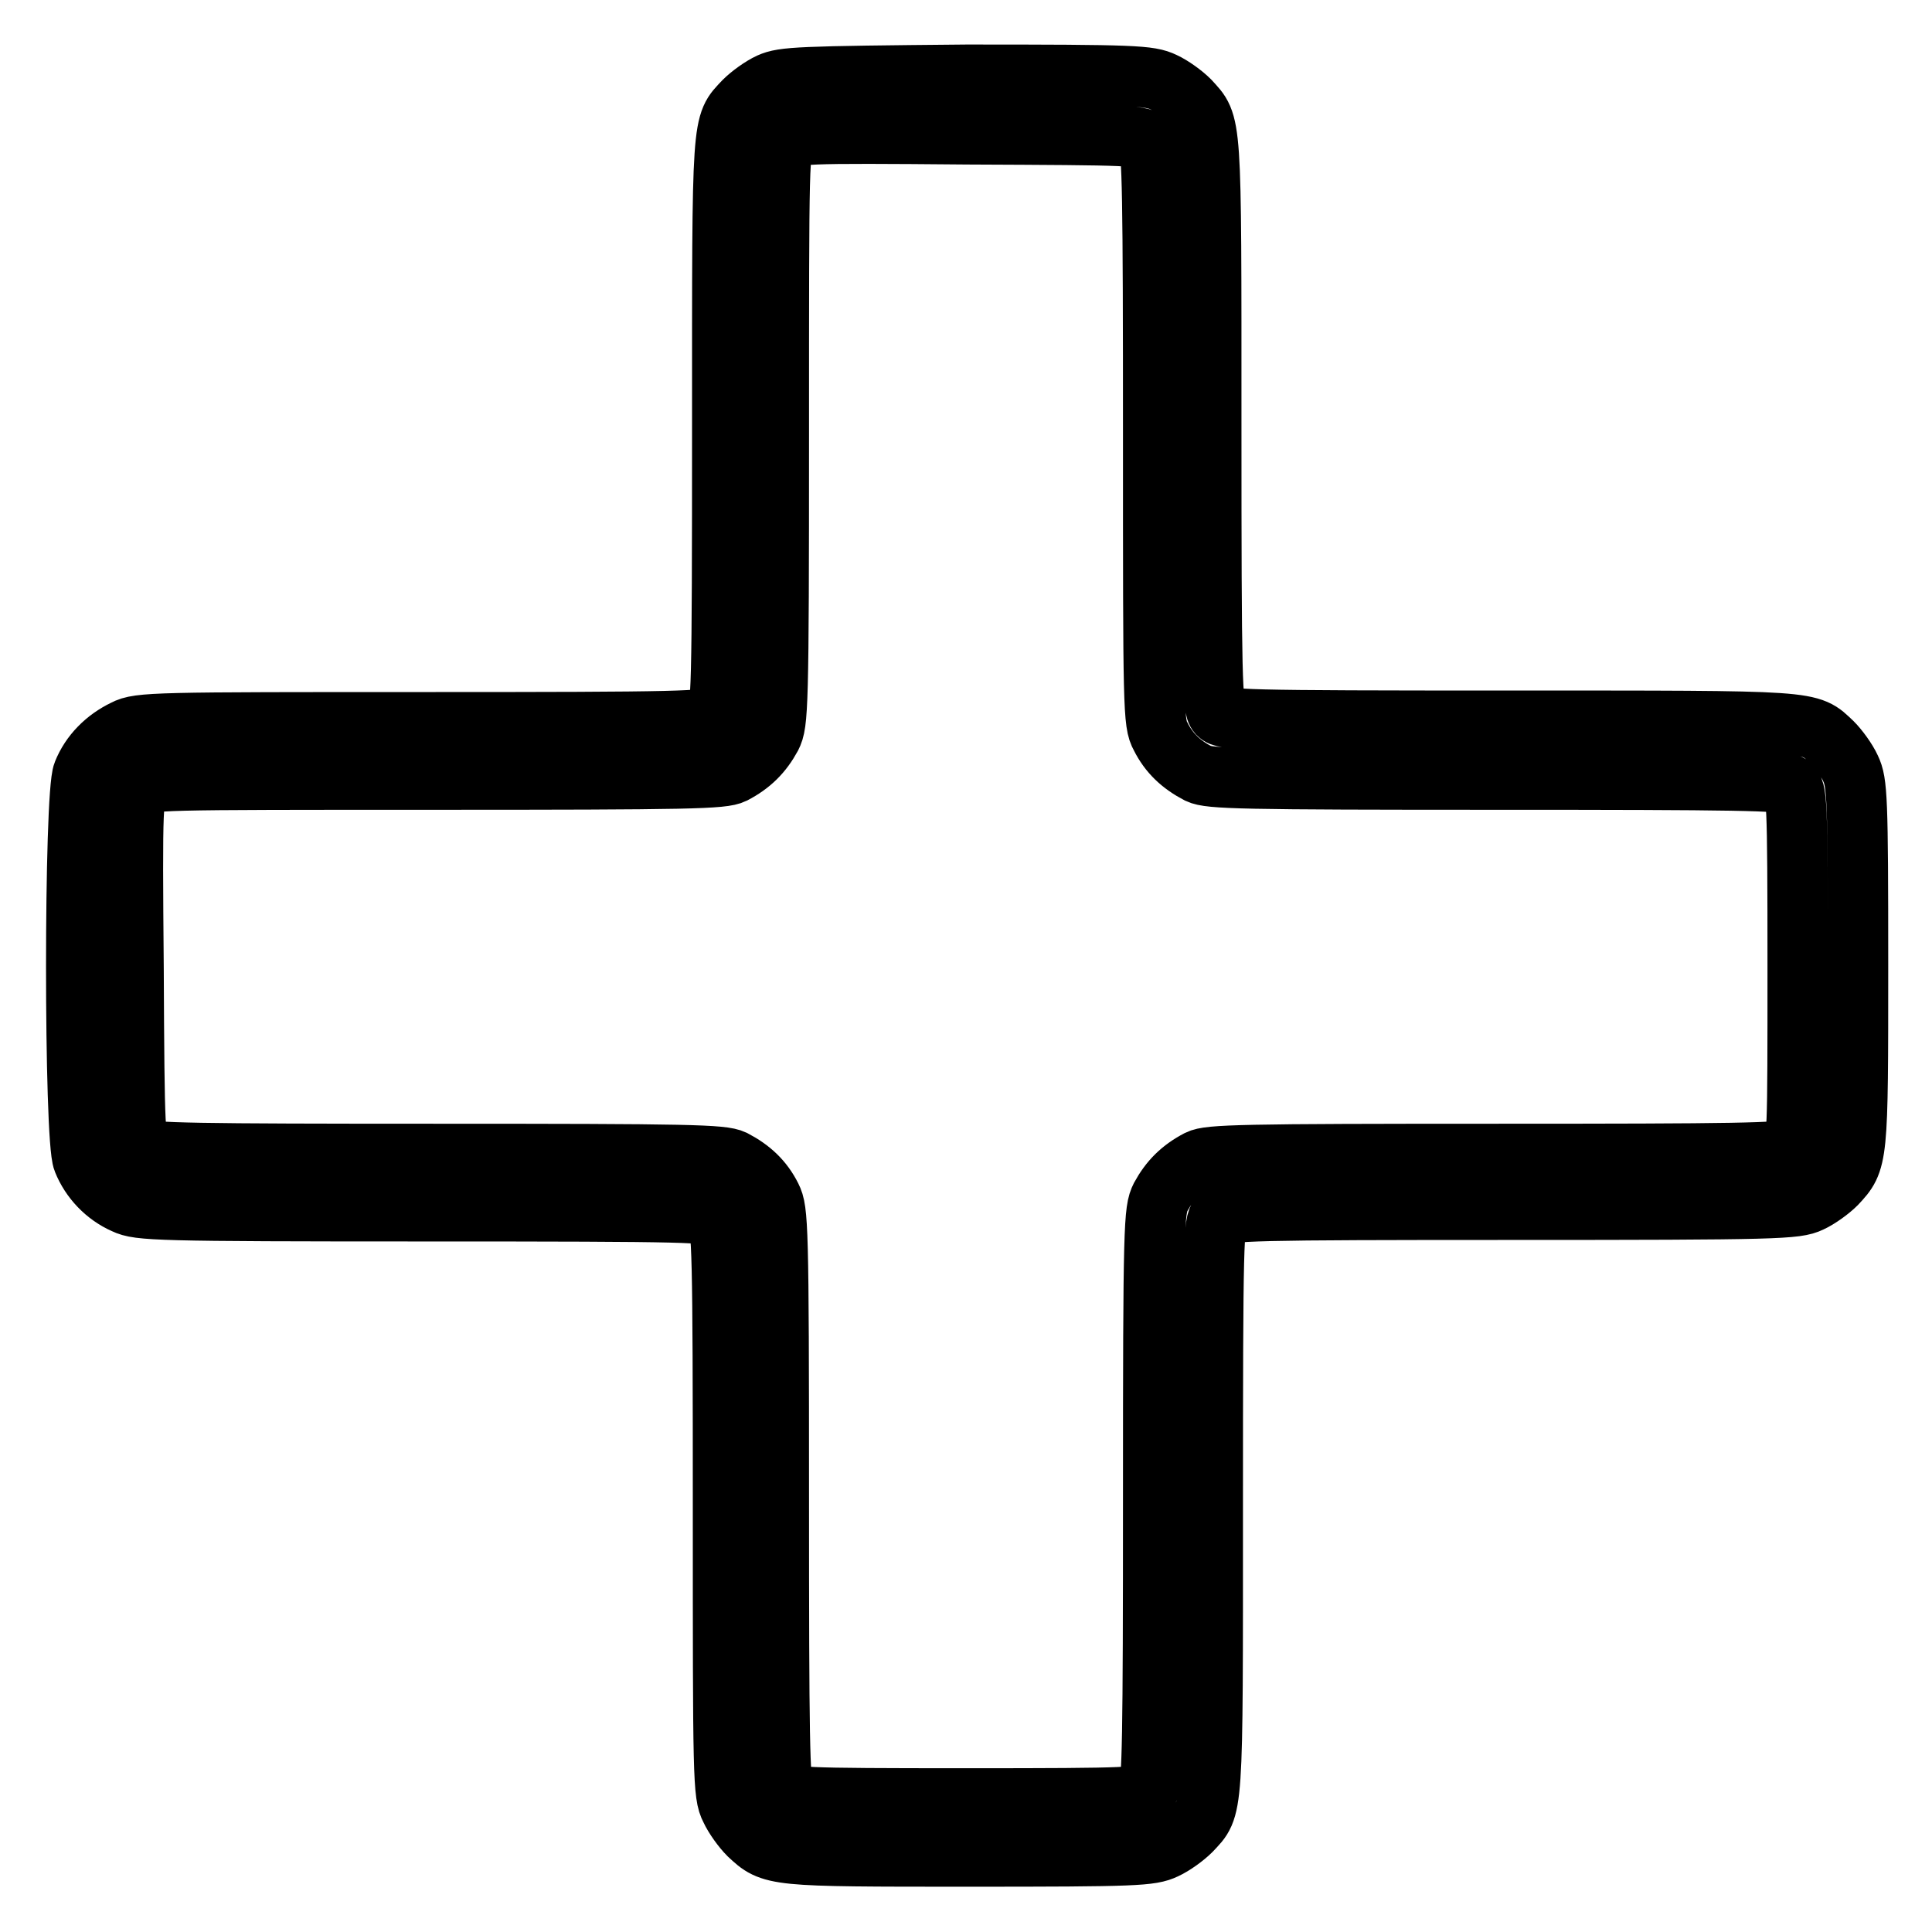
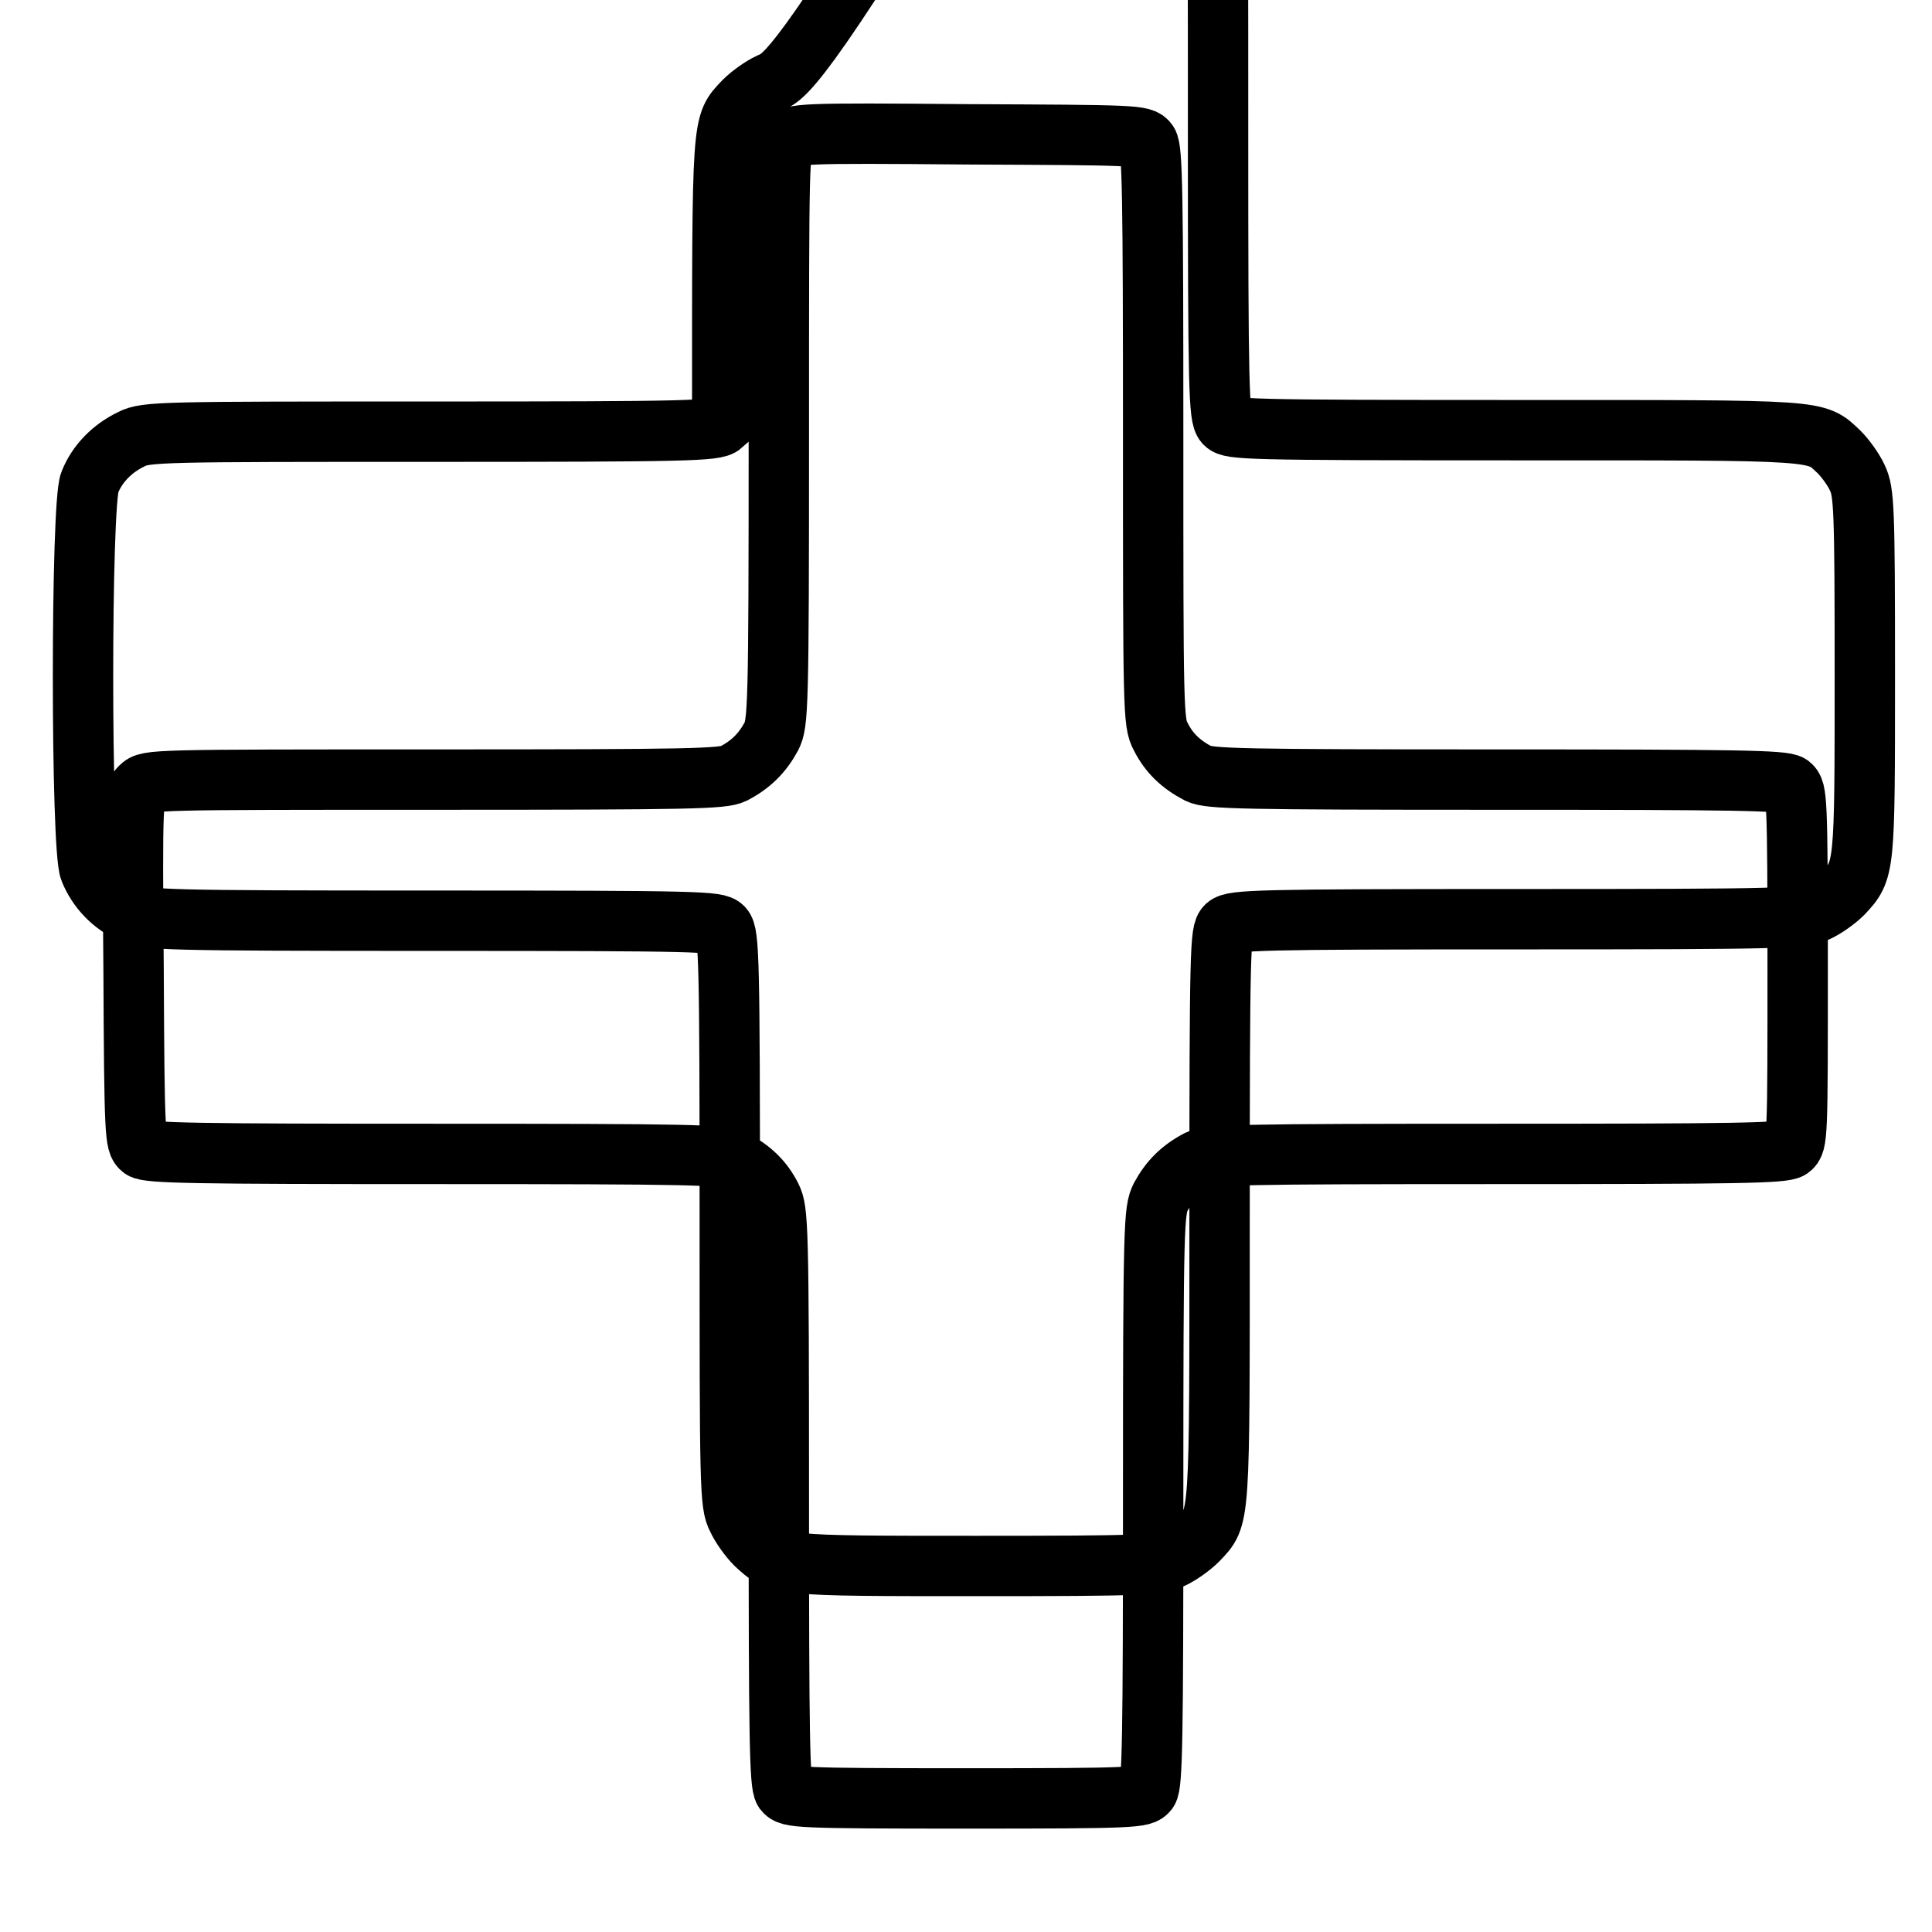
<svg xmlns="http://www.w3.org/2000/svg" version="1.1" x="0px" y="0px" viewBox="0 0 256 256" enable-background="new 0 0 256 256" xml:space="preserve">
  <g>
    <g>
      <g>
-         <path stroke-width="8" fill-opacity="0" stroke="#000000" d="M102,11c-1.1,0.5-2.6,1.6-3.4,2.4c-3,3.2-2.9,1.7-2.9,42.9c0,35.8-0.1,37.7-0.9,38.5c-0.9,0.8-4.3,0.9-38.6,0.9c-35.6,0-37.8,0-39.7,1c-2.5,1.2-4.5,3.2-5.5,5.7c-1.2,2.8-1.2,48.6,0,51.4c1,2.5,3,4.6,5.5,5.7c1.9,0.9,4.1,1,39.8,1c35.9,0,37.8,0.1,38.6,0.9c0.8,0.9,0.9,4.3,0.9,38.6c0,35.6,0,37.8,1,39.7c0.5,1.1,1.6,2.6,2.4,3.4c3.1,2.9,3.1,2.9,29.2,2.9c22.2,0,24.1-0.1,26-1c1.1-0.5,2.6-1.6,3.4-2.4c3-3.2,2.9-1.7,2.9-42.9c0-35.8,0.1-37.7,0.9-38.5c0.9-0.8,4.3-0.9,38.6-0.9c35.6,0,37.8-0.1,39.7-1c1.1-0.5,2.6-1.6,3.4-2.4c2.9-3.1,2.9-3.1,2.9-29.1c0-22.2-0.1-24.1-1-26c-0.5-1.1-1.6-2.6-2.4-3.4c-3.2-3-1.7-2.9-42.9-2.9c-35.8,0-37.7-0.1-38.5-0.9c-0.8-0.9-0.9-4.3-0.9-38.5c0-41,0.1-39.5-2.9-42.8c-0.8-0.8-2.3-1.9-3.4-2.4c-1.9-0.9-3.7-1-26.1-1C105.7,10.1,103.8,10.2,102,11z M152.1,18.9c0.6,0.9,0.7,7,0.7,38.9c0,36.2,0,38,1,39.8c1.1,2.2,2.7,3.7,5,4.9c1.5,0.7,5.6,0.8,39.5,0.8c31.9,0,38,0.1,38.9,0.7c0.9,0.7,1,1.6,1,24.1c0,22.5,0,23.4-1,24.1c-0.9,0.6-7,0.7-38.9,0.7c-33.9,0-38.1,0.1-39.5,0.8c-2.3,1.2-3.8,2.7-5,4.9c-0.9,1.8-1,3.5-1,39.8c0,31.9-0.1,38-0.7,38.9c-0.7,0.9-1.6,1-24.1,1s-23.4-0.1-24.1-1c-0.6-0.9-0.7-7-0.7-38.9c0-36.2-0.1-38-1-39.8c-1.1-2.2-2.7-3.7-5-4.9c-1.5-0.7-5.6-0.8-39.5-0.8c-31.9,0-38-0.1-38.9-0.7c-0.9-0.7-1-1.6-1.1-23.8c-0.2-22.6-0.1-23.1,0.9-24.1c1-1,1.5-1,39-1c34,0,38.2-0.1,39.6-0.8c2.3-1.2,3.8-2.7,5-4.9c0.9-1.8,1-3.5,1-39.9c0-37.5,0-38,1-39s1.5-1.1,24.1-0.9C150.5,17.9,151.4,17.9,152.1,18.9z" />
+         <path stroke-width="8" fill-opacity="0" stroke="#000000" d="M102,11c-1.1,0.5-2.6,1.6-3.4,2.4c-3,3.2-2.9,1.7-2.9,42.9c-0.9,0.8-4.3,0.9-38.6,0.9c-35.6,0-37.8,0-39.7,1c-2.5,1.2-4.5,3.2-5.5,5.7c-1.2,2.8-1.2,48.6,0,51.4c1,2.5,3,4.6,5.5,5.7c1.9,0.9,4.1,1,39.8,1c35.9,0,37.8,0.1,38.6,0.9c0.8,0.9,0.9,4.3,0.9,38.6c0,35.6,0,37.8,1,39.7c0.5,1.1,1.6,2.6,2.4,3.4c3.1,2.9,3.1,2.9,29.2,2.9c22.2,0,24.1-0.1,26-1c1.1-0.5,2.6-1.6,3.4-2.4c3-3.2,2.9-1.7,2.9-42.9c0-35.8,0.1-37.7,0.9-38.5c0.9-0.8,4.3-0.9,38.6-0.9c35.6,0,37.8-0.1,39.7-1c1.1-0.5,2.6-1.6,3.4-2.4c2.9-3.1,2.9-3.1,2.9-29.1c0-22.2-0.1-24.1-1-26c-0.5-1.1-1.6-2.6-2.4-3.4c-3.2-3-1.7-2.9-42.9-2.9c-35.8,0-37.7-0.1-38.5-0.9c-0.8-0.9-0.9-4.3-0.9-38.5c0-41,0.1-39.5-2.9-42.8c-0.8-0.8-2.3-1.9-3.4-2.4c-1.9-0.9-3.7-1-26.1-1C105.7,10.1,103.8,10.2,102,11z M152.1,18.9c0.6,0.9,0.7,7,0.7,38.9c0,36.2,0,38,1,39.8c1.1,2.2,2.7,3.7,5,4.9c1.5,0.7,5.6,0.8,39.5,0.8c31.9,0,38,0.1,38.9,0.7c0.9,0.7,1,1.6,1,24.1c0,22.5,0,23.4-1,24.1c-0.9,0.6-7,0.7-38.9,0.7c-33.9,0-38.1,0.1-39.5,0.8c-2.3,1.2-3.8,2.7-5,4.9c-0.9,1.8-1,3.5-1,39.8c0,31.9-0.1,38-0.7,38.9c-0.7,0.9-1.6,1-24.1,1s-23.4-0.1-24.1-1c-0.6-0.9-0.7-7-0.7-38.9c0-36.2-0.1-38-1-39.8c-1.1-2.2-2.7-3.7-5-4.9c-1.5-0.7-5.6-0.8-39.5-0.8c-31.9,0-38-0.1-38.9-0.7c-0.9-0.7-1-1.6-1.1-23.8c-0.2-22.6-0.1-23.1,0.9-24.1c1-1,1.5-1,39-1c34,0,38.2-0.1,39.6-0.8c2.3-1.2,3.8-2.7,5-4.9c0.9-1.8,1-3.5,1-39.9c0-37.5,0-38,1-39s1.5-1.1,24.1-0.9C150.5,17.9,151.4,17.9,152.1,18.9z" />
      </g>
    </g>
  </g>
</svg>